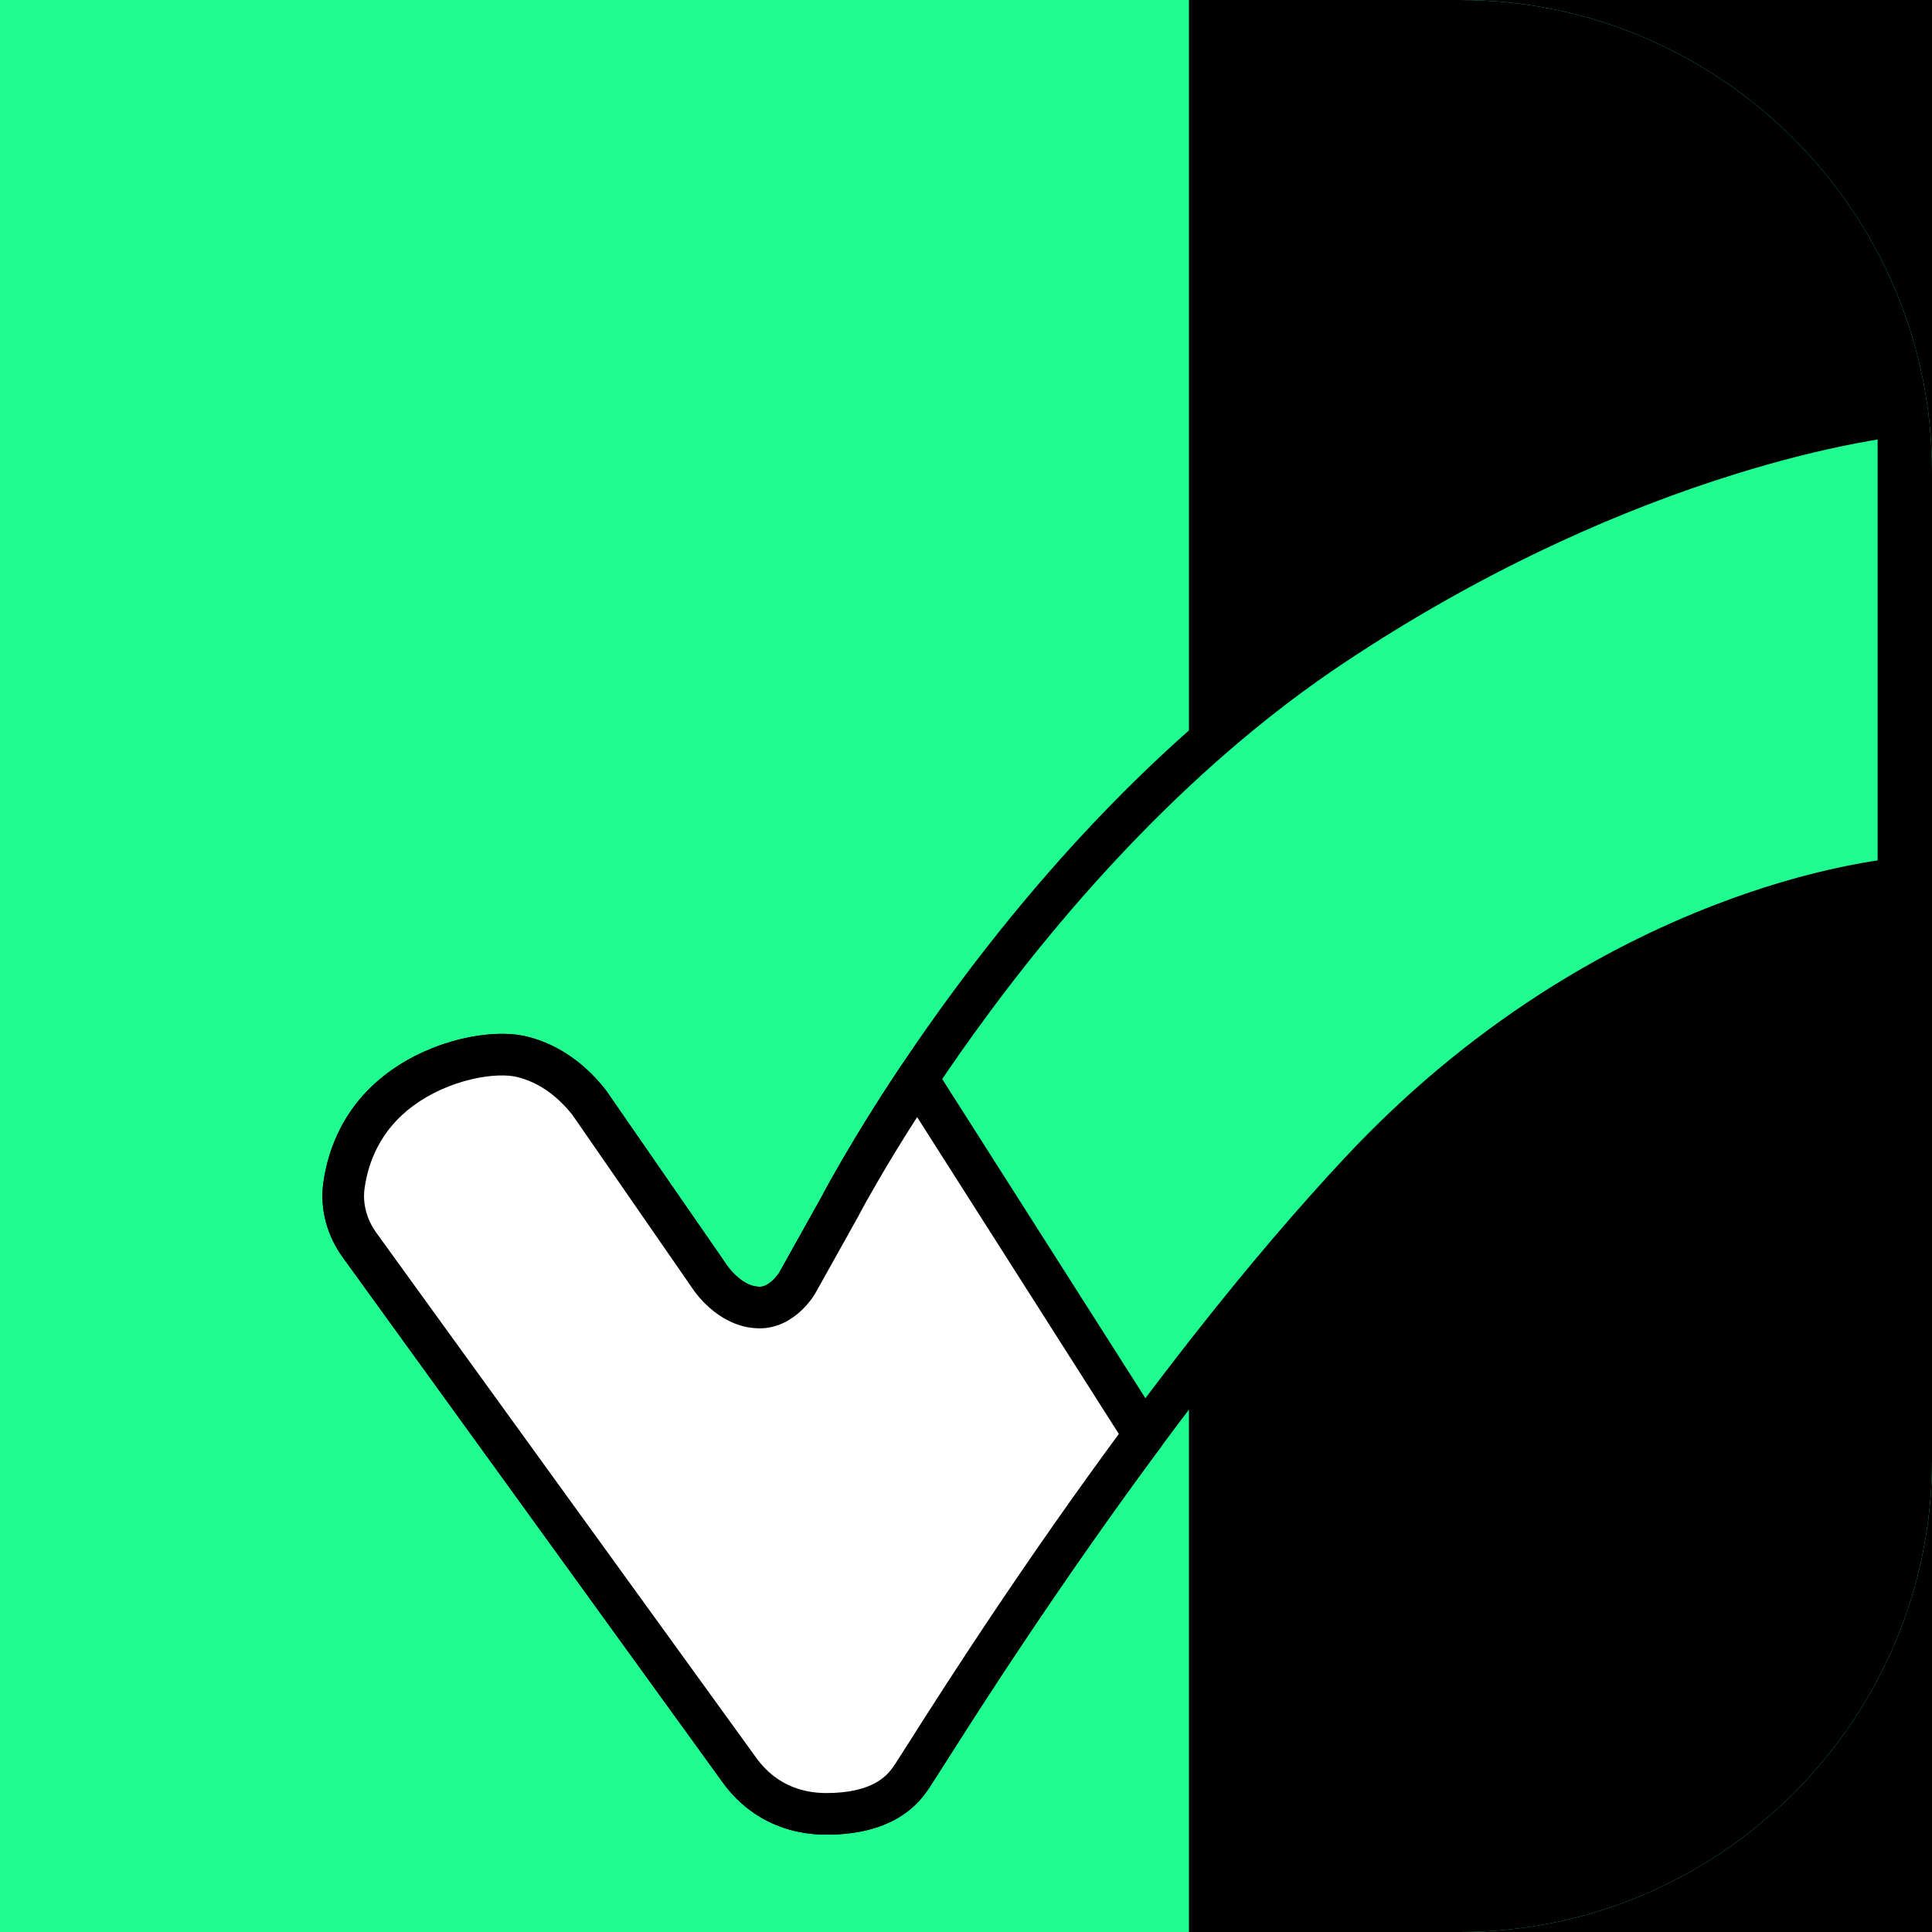
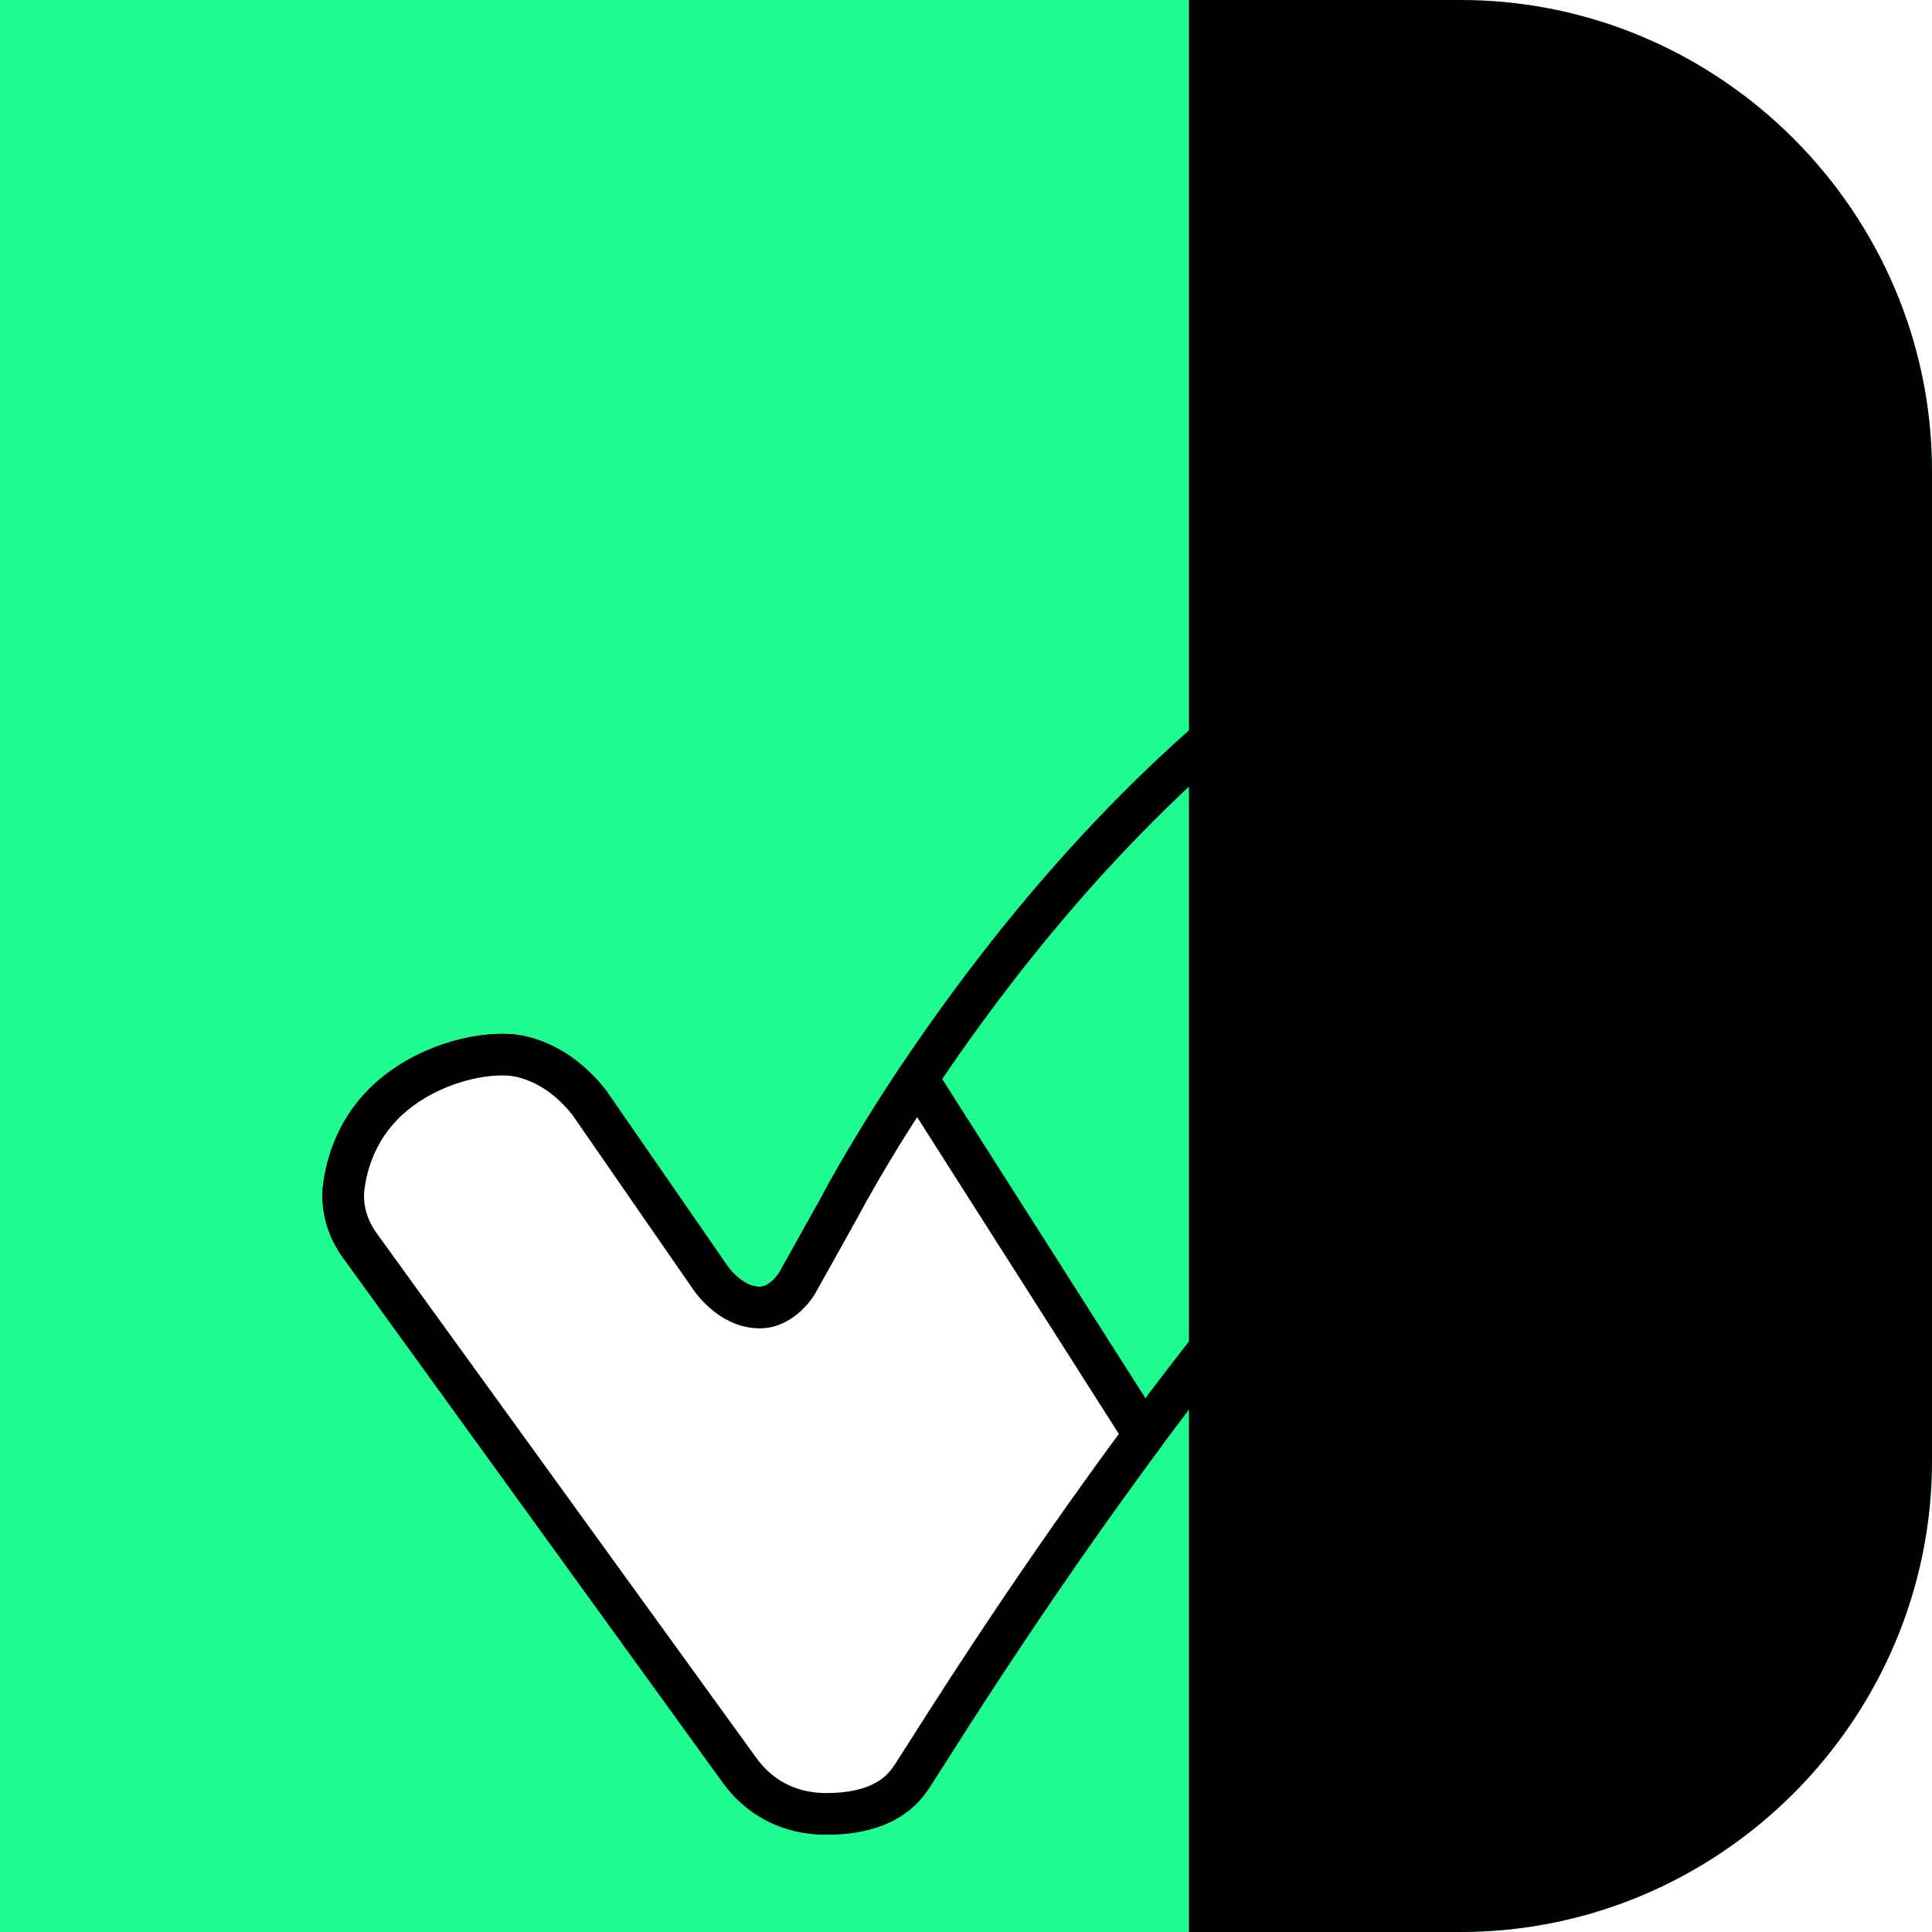
<svg xmlns="http://www.w3.org/2000/svg" fill="none" version="1.1" width="1024" height="1024" viewBox="0 0 1024 1024">
  <rect x="0" y="0" width="1024" height="1024" fill="#808080" stroke="none" />
  <defs>
    <clipPath id="master_svg0_41_0297">
      <rect x="0" y="0" width="1024" height="1024" rx="0" />
    </clipPath>
  </defs>
  <g clip-path="url(#master_svg0_41_0297)">
    <rect x="0" y="0" width="1024" height="1024" rx="0" fill="#FFFFFF" fill-opacity="1" />
    <g>
      <rect x="0" y="0" width="442.88" height="1024" rx="0" fill="#1FFD91" fill-opacity="1" />
    </g>
    <g>
-       <rect x="581.12" y="0" width="442.88" height="1024" rx="0" fill="#000000" fill-opacity="1" />
-     </g>
+       </g>
    <g>
      <g>
        <path d="M249.975,1024C112.482,1024,0,911.508,0,774.027L0,249.984C0,112.492,112.482,0,249.975,0L774.023,0C911.506,0,1024,112.492,1024,249.984L1024,774.027C1024,911.508,911.506,1024,774.023,1024L249.975,1024Z" fill-rule="evenodd" fill="#1FFD91" fill-opacity="1" />
      </g>
      <g>
        <path d="M1024,774.025L1024,249.982C1024,112.49,911.507,0.009,774.024,0.009L630.17,0.009L630.17,1023.999L774.024,1023.999C911.507,1023.999,1024,911.506,1024,774.025L1024,774.025Z" fill-rule="evenodd" fill="#000000" fill-opacity="1" />
      </g>
      <g>
-         <path d="M1006.211,465.793L1006.211,220.284C1006.211,220.284,869.269,233.479,705.936,342.377C542.604,451.264,445.257,639.342,445.257,639.342L422.56,679.995C422.56,679.995,414.987,693.025,402.685,693.025C386.459,693.025,376.02,676.556,376.02,676.556L312.184,584.259C300.191,569.146,287.249,562.764,276.811,560.151C261.929,556.425,233.632,561.474,212.192,577.414C191.248,593.011,184.336,613.559,182.297,628.473C180.765,639.606,184.028,650.872,190.619,659.977L391.883,938.126C395.686,943.384,409.321,961.374,438.037,961.374C471.548,961.374,480.587,945.423,483.674,940.992C490.387,931.357,600.102,750.368,720.862,621.143C855.413,477.169,1006.211,465.793,1006.211,465.793L1006.211,465.793Z" fill-rule="evenodd" fill="#1FFD91" fill-opacity="1" />
-       </g>
+         </g>
      <g>
        <path d="M651.688,719.298Q691.936,668.241,728.916,628.669Q774.234,580.177,828.184,545.395Q871.297,517.6,917.929,499.774Q951.159,487.071,982.752,480.62Q992.539,478.622,1000.944,477.487Q1005.008,476.938,1007.04,476.785Q1007.297,476.765,1007.553,476.734Q1007.809,476.703,1008.063,476.659Q1008.317,476.616,1008.568,476.561Q1008.82,476.506,1009.069,476.439Q1009.318,476.372,1009.563,476.294Q1009.809,476.216,1010.05,476.126Q1010.292,476.036,1010.529,475.935Q1010.766,475.834,1010.998,475.723Q1011.23,475.611,1011.457,475.488Q1011.683,475.366,1011.904,475.232Q1012.124,475.099,1012.339,474.956Q1012.553,474.813,1012.76,474.66Q1012.967,474.507,1013.167,474.344Q1013.367,474.182,1013.559,474.01Q1013.751,473.838,1013.935,473.658Q1014.119,473.477,1014.294,473.288Q1014.469,473.1,1014.635,472.903Q1014.801,472.706,1014.958,472.501Q1015.115,472.297,1015.262,472.085Q1015.409,471.874,1015.546,471.656Q1015.683,471.438,1015.81,471.213Q1015.936,470.989,1016.053,470.759Q1016.169,470.529,1016.274,470.294Q1016.379,470.058,1016.473,469.819Q1016.567,469.579,1016.65,469.335Q1016.733,469.091,1016.804,468.843Q1016.875,468.596,1016.935,468.345Q1016.995,468.094,1017.043,467.841Q1017.09,467.588,1017.126,467.333Q1017.162,467.078,1017.186,466.821Q1017.21,466.565,1017.222,466.308Q1017.235,466.05,1017.235,465.793L1017.235,220.284Q1017.235,220.014,1017.221,219.743Q1017.208,219.473,1017.181,219.204Q1017.155,218.934,1017.115,218.667Q1017.076,218.399,1017.023,218.134Q1016.97,217.868,1016.904,217.606Q1016.838,217.343,1016.76,217.084Q1016.681,216.825,1016.59,216.571Q1016.499,216.316,1016.395,216.066Q1016.292,215.816,1016.176,215.571Q1016.06,215.327,1015.933,215.088Q1015.805,214.849,1015.666,214.617Q1015.527,214.385,1015.377,214.16Q1015.226,213.935,1015.065,213.718Q1014.904,213.5,1014.732,213.291Q1014.561,213.082,1014.379,212.881Q1014.197,212.681,1014.006,212.49Q1013.814,212.298,1013.614,212.117Q1013.413,211.935,1013.204,211.763Q1012.995,211.591,1012.778,211.43Q1012.56,211.269,1012.335,211.119Q1012.11,210.968,1011.878,210.829Q1011.646,210.69,1011.407,210.563Q1011.169,210.435,1010.924,210.319Q1010.68,210.204,1010.43,210.1Q1010.18,209.996,1009.925,209.905Q1009.67,209.814,1009.411,209.736Q1009.152,209.657,1008.89,209.591Q1008.627,209.526,1008.362,209.473Q1008.096,209.42,1007.829,209.38Q1007.561,209.341,1007.292,209.314Q1007.022,209.288,1006.752,209.274Q1006.482,209.261,1006.211,209.261Q1005.681,209.261,1005.154,209.312Q1002.772,209.541,998.468,210.149Q990.076,211.333,980.195,213.22Q948.81,219.212,914.065,229.963Q865.544,244.977,817.135,267.353Q756.68,295.297,699.821,333.205Q642.708,371.281,588.404,427.022Q545.085,471.488,505.478,525.146Q477.204,563.45,453.584,602.554Q446.184,614.806,440.127,625.687Q437.144,631.047,435.55,634.117L412.936,674.622Q412.861,674.747,412.318,675.482Q411.089,677.146,409.646,678.516Q405.975,682.002,402.685,682.002Q396.731,682.002,390.586,676.547Q388.394,674.601,386.52,672.253Q385.662,671.178,385.33,670.655Q385.212,670.468,385.086,670.286L321.25,577.989Q321.044,577.69,320.819,577.407Q311.367,565.497,299.797,558.195Q290.2,552.139,279.487,549.458Q272.298,547.658,263.021,548.02Q254.042,548.371,244.387,550.689Q234.251,553.123,224.716,557.416Q214.316,562.099,205.615,568.567Q189.327,580.697,180.351,598.16Q173.491,611.507,171.375,626.98Q169.939,637.412,172.772,647.868Q175.479,657.862,181.691,666.442L382.952,944.588Q390.012,954.349,399.359,960.796Q406.973,966.047,415.801,968.952Q426.272,972.397,438.037,972.397Q461.699,972.397,477.034,962.88Q482.796,959.305,487.239,954.446Q489.693,951.763,492.302,947.904Q492.611,947.446,492.719,947.292Q493.605,946.021,498.945,937.587Q516.149,910.416,530.578,888.479Q556.985,848.331,583.517,810.824Q618.294,761.661,651.688,719.298ZM816.238,526.865Q759.992,563.127,712.808,613.616Q675.195,653.865,634.374,705.65Q600.626,748.463,565.518,798.092Q538.771,835.903,512.159,876.363Q497.626,898.459,480.318,925.793Q475.239,933.815,474.628,934.691Q474.431,934.974,474.037,935.557Q472.334,938.077,470.97,939.568Q468.583,942.178,465.409,944.148Q455.415,950.35,438.037,950.35Q423.045,950.35,411.876,942.647Q405.652,938.355,400.813,931.664L199.548,653.513Q195.703,648.202,194.051,642.104Q192.392,635.976,193.219,629.966Q194.823,618.231,199.959,608.239Q206.597,595.324,218.769,586.26Q225.549,581.219,233.767,577.519Q241.413,574.077,249.535,572.126Q257.075,570.316,263.881,570.05Q270.005,569.811,274.135,570.845Q290.628,574.972,303.331,590.837L366.847,682.672Q367.794,684.132,369.289,686.006Q372.343,689.833,375.95,693.034Q381.186,697.682,386.956,700.414Q394.63,704.048,402.685,704.048Q409.519,704.048,415.915,700.846Q420.635,698.483,424.826,694.504Q427.672,691.802,430.052,688.58Q431.313,686.872,432.185,685.369L454.882,644.715Q454.967,644.564,455.047,644.409Q456.492,641.618,459.391,636.409Q465.257,625.87,472.455,613.953Q495.548,575.722,523.216,538.239Q561.928,485.793,604.195,442.407Q656.874,388.333,712.051,351.549Q767.485,314.59,826.385,287.365Q873.462,265.605,920.582,251.025Q954.152,240.637,984.329,234.875Q990.037,233.785,995.188,232.948L995.188,456.034Q987.259,457.198,978.341,459.019Q944.975,465.833,910.057,479.181Q861.28,497.826,816.238,526.865Z" fill-rule="evenodd" fill="#000000" fill-opacity="1" />
      </g>
      <g>
        <path d="M486.23,571.77C459.532,611.817,445.256,639.342,445.256,639.342L422.57,679.995C422.57,679.995,414.986,693.025,402.684,693.025C386.458,693.025,376.019,676.545,376.019,676.545L312.183,584.259C300.19,569.146,287.248,562.764,276.809,560.152C261.928,556.426,233.631,561.474,212.202,577.414C191.246,593.012,184.346,613.559,182.296,628.473C180.763,639.607,184.026,650.872,190.618,659.977L391.882,938.125C395.685,943.384,409.32,961.373,438.047,961.373C471.547,961.373,480.586,945.423,483.673,940.992C488.126,934.598,538.017,852.652,606.373,760.476L486.23,571.77Z" fill-rule="evenodd" fill="#FFFFFF" fill-opacity="1" />
      </g>
      <g>
        <path d="M615.227,767.042Q615.475,766.708,615.696,766.357Q615.918,766.006,616.112,765.639Q616.307,765.272,616.473,764.891Q616.64,764.511,616.777,764.119Q616.914,763.727,617.021,763.326Q617.129,762.924,617.206,762.516Q617.283,762.108,617.329,761.695Q617.374,761.283,617.389,760.868Q617.404,760.453,617.388,760.038Q617.371,759.623,617.323,759.21Q617.276,758.798,617.197,758.39Q617.119,757.982,617.009,757.581Q616.9,757.18,616.762,756.789Q616.623,756.398,616.455,756.018Q616.287,755.638,616.091,755.272Q615.895,754.906,615.672,754.555L495.529,565.85Q495.238,565.393,494.904,564.967Q494.569,564.541,494.195,564.15Q493.821,563.758,493.41,563.406Q492.999,563.053,492.555,562.742Q492.112,562.431,491.64,562.166Q491.168,561.9,490.672,561.682Q490.177,561.463,489.662,561.295Q489.148,561.126,488.619,561.009Q488.09,560.891,487.553,560.826Q487.015,560.761,486.474,560.749Q485.932,560.737,485.392,560.779Q484.852,560.82,484.319,560.914Q483.786,561.007,483.264,561.153Q482.742,561.299,482.238,561.495Q481.733,561.691,481.25,561.936Q480.767,562.18,480.31,562.471Q479.34,563.089,478.518,563.894Q477.696,564.698,477.058,565.655Q460.189,590.959,446.209,615.021Q439.241,627.013,435.549,634.116L412.944,674.624Q412.874,674.742,412.33,675.477Q411.098,677.142,409.654,678.513Q405.976,682.001,402.684,682.001Q396.736,682.001,390.595,676.55Q388.404,674.605,386.528,672.254Q385.671,671.181,385.331,670.646Q385.33,670.644,385.328,670.641Q385.21,670.455,385.085,670.274L321.249,577.988Q321.043,577.69,320.818,577.407Q311.366,565.497,299.796,558.196Q290.199,552.139,279.486,549.458Q272.297,547.658,263.02,548.02Q254.041,548.371,244.387,550.69Q234.251,553.124,224.718,557.417Q214.32,562.1,205.623,568.569Q189.333,580.694,180.355,598.16Q173.503,611.491,171.375,626.972Q169.938,637.412,172.77,647.868Q175.478,657.862,181.689,666.441L382.951,944.588Q390.012,954.35,399.36,960.796Q406.976,966.048,415.805,968.952Q426.279,972.397,438.047,972.397Q461.703,972.397,477.036,962.88Q482.796,959.304,487.239,954.446Q489.692,951.763,492.301,947.904Q492.61,947.448,492.718,947.292Q493.602,946.023,498.924,937.62Q521.695,901.666,541.727,871.669Q578.749,816.232,615.227,767.042ZM593.009,760.011Q558.43,806.959,523.393,859.425Q503.212,889.644,480.298,925.824Q475.235,933.819,474.627,934.691Q474.429,934.975,474.036,935.557Q472.332,938.078,470.969,939.568Q468.582,942.179,465.409,944.148Q455.417,950.35,438.047,950.35Q423.047,950.35,411.876,942.646Q405.651,938.354,400.812,931.663L199.547,653.513Q195.702,648.202,194.05,642.104Q192.39,635.976,193.216,629.975Q194.832,618.222,199.963,608.239Q206.602,595.324,218.781,586.259Q225.557,581.219,233.771,577.519Q241.415,574.077,249.535,572.127Q257.075,570.316,263.88,570.05Q270.004,569.811,274.133,570.845Q290.627,574.973,303.33,590.838L366.846,682.661Q367.798,684.13,369.296,686.006Q372.352,689.836,375.959,693.038Q381.194,697.685,386.962,700.416Q394.632,704.048,402.684,704.048Q409.517,704.048,415.915,700.847Q420.634,698.485,424.827,694.507Q427.675,691.806,430.057,688.585Q431.319,686.877,432.196,685.367L454.882,644.714Q454.964,644.567,455.042,644.417Q458.495,637.76,465.272,626.096Q474.965,609.412,486.1,592.09L593.009,760.011Z" fill-rule="evenodd" fill="#000000" fill-opacity="1" />
      </g>
    </g>
  </g>
</svg>